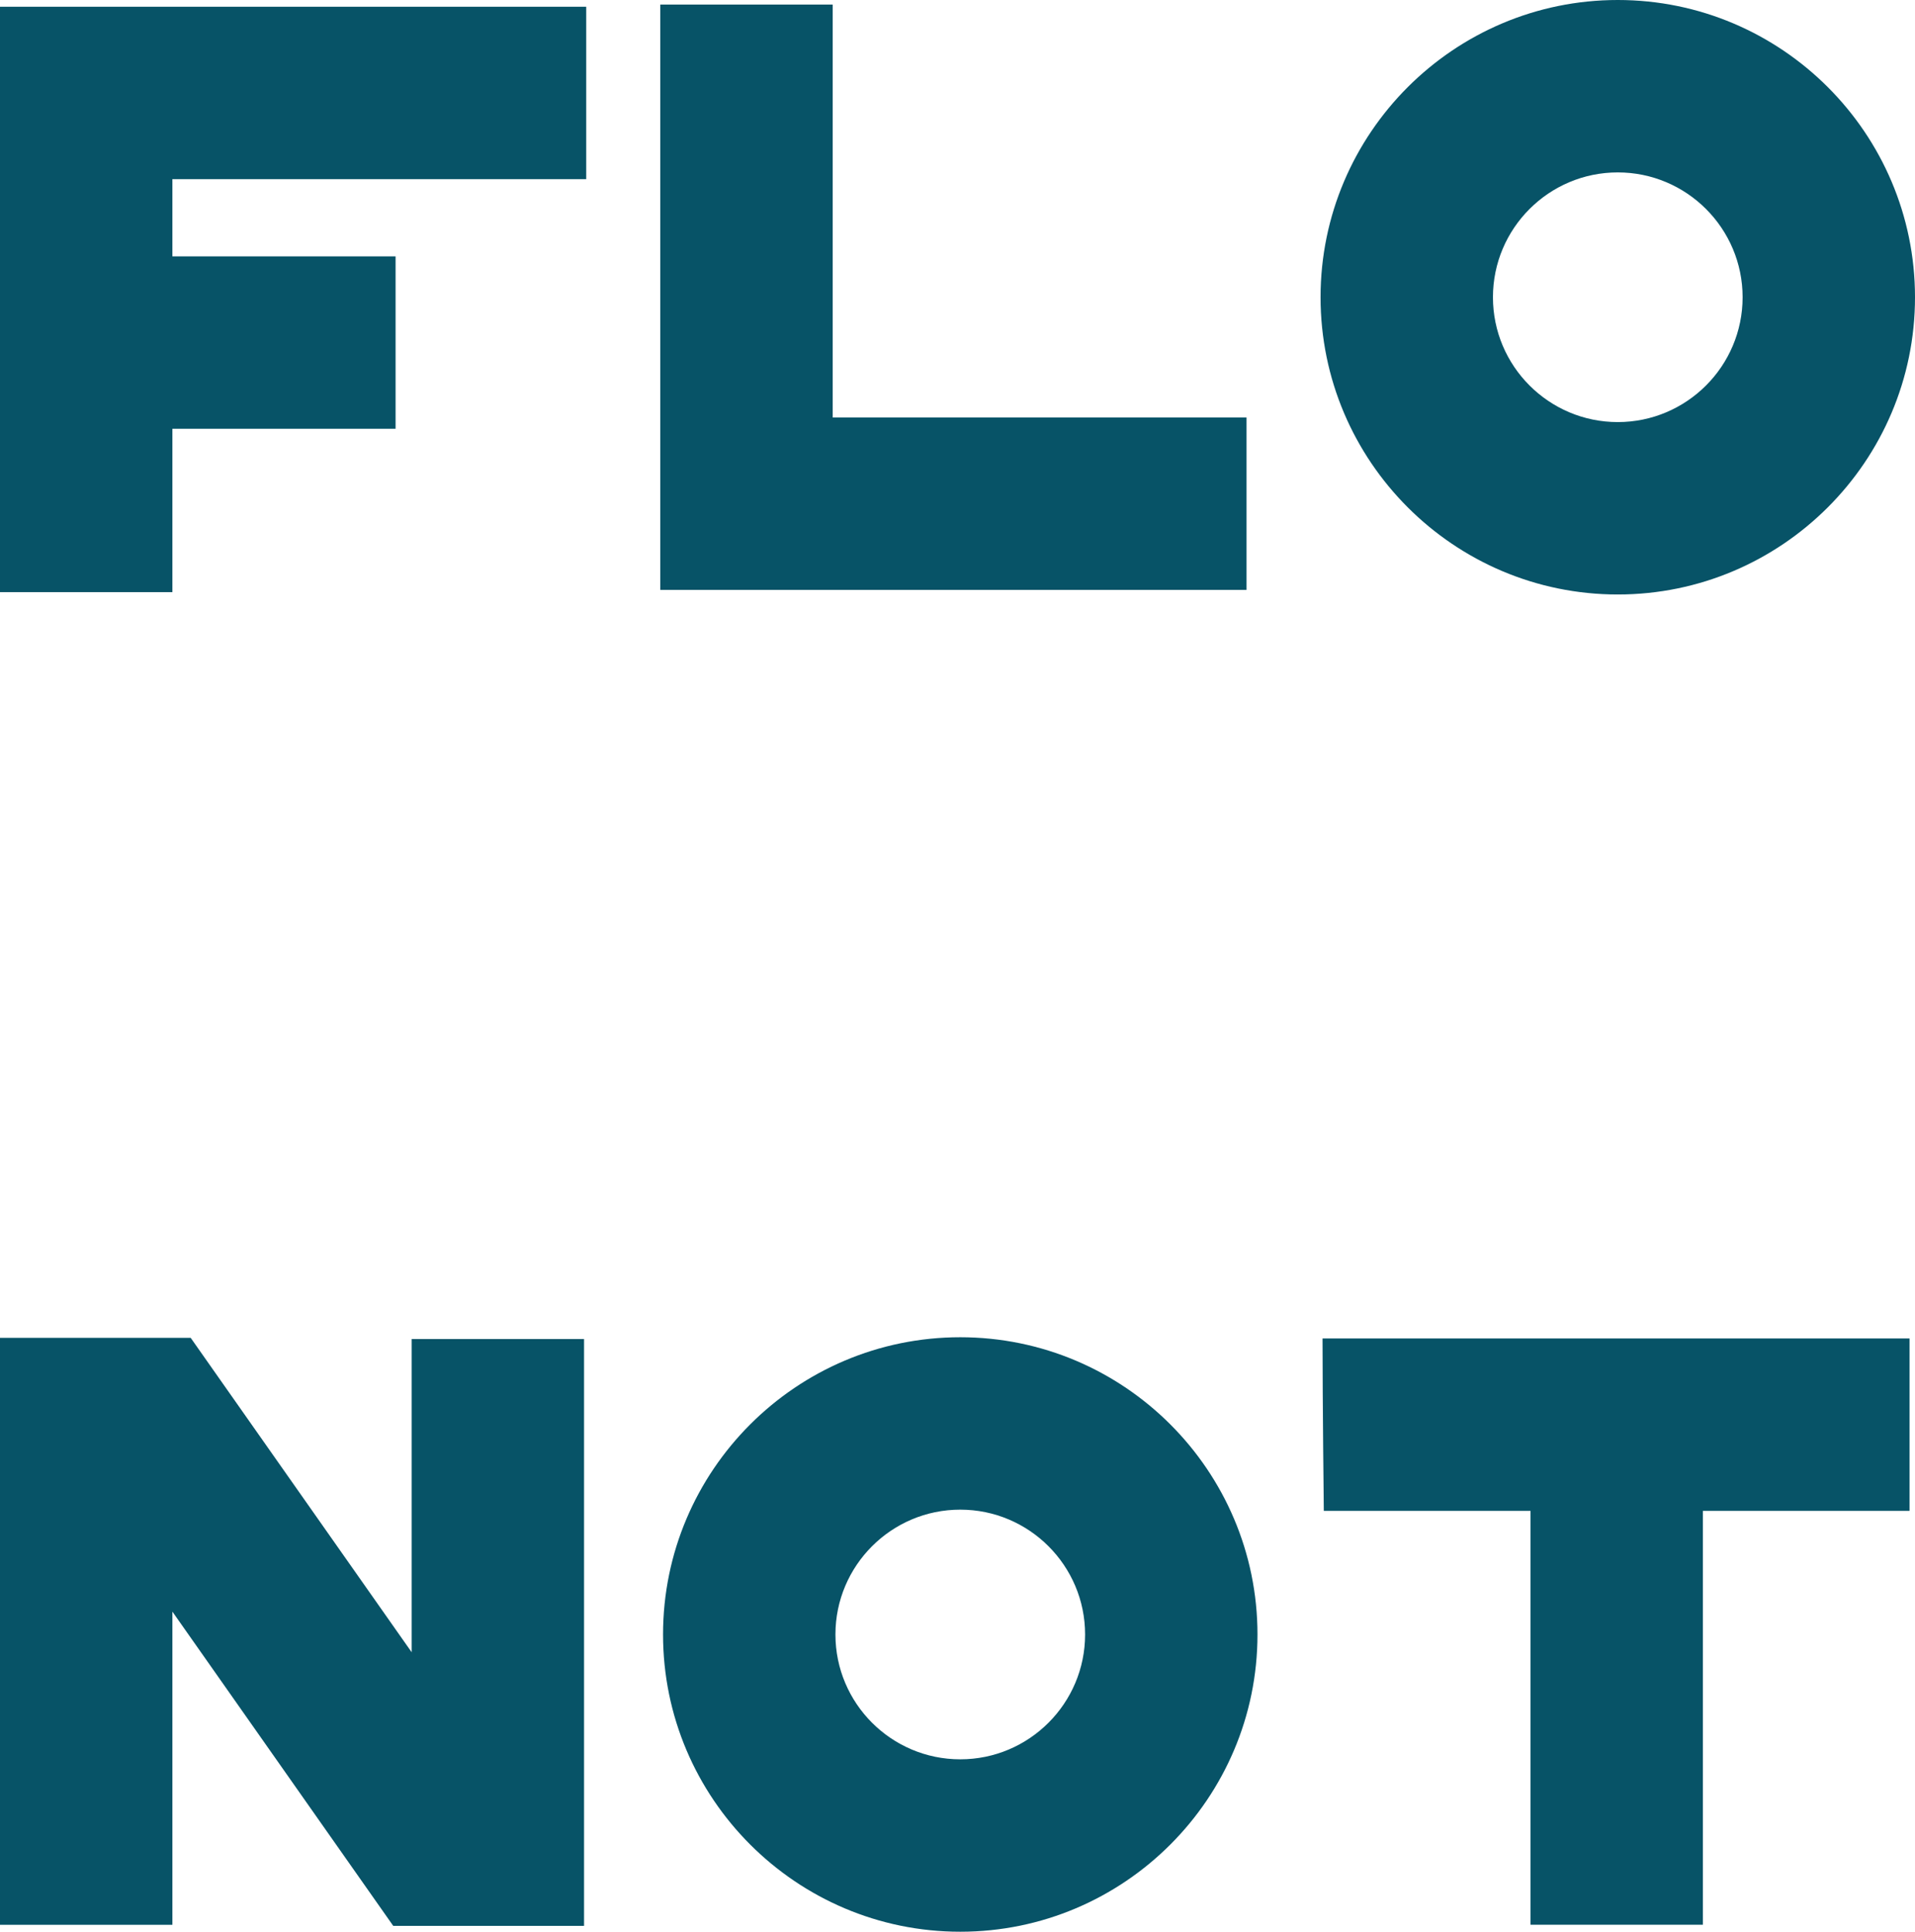
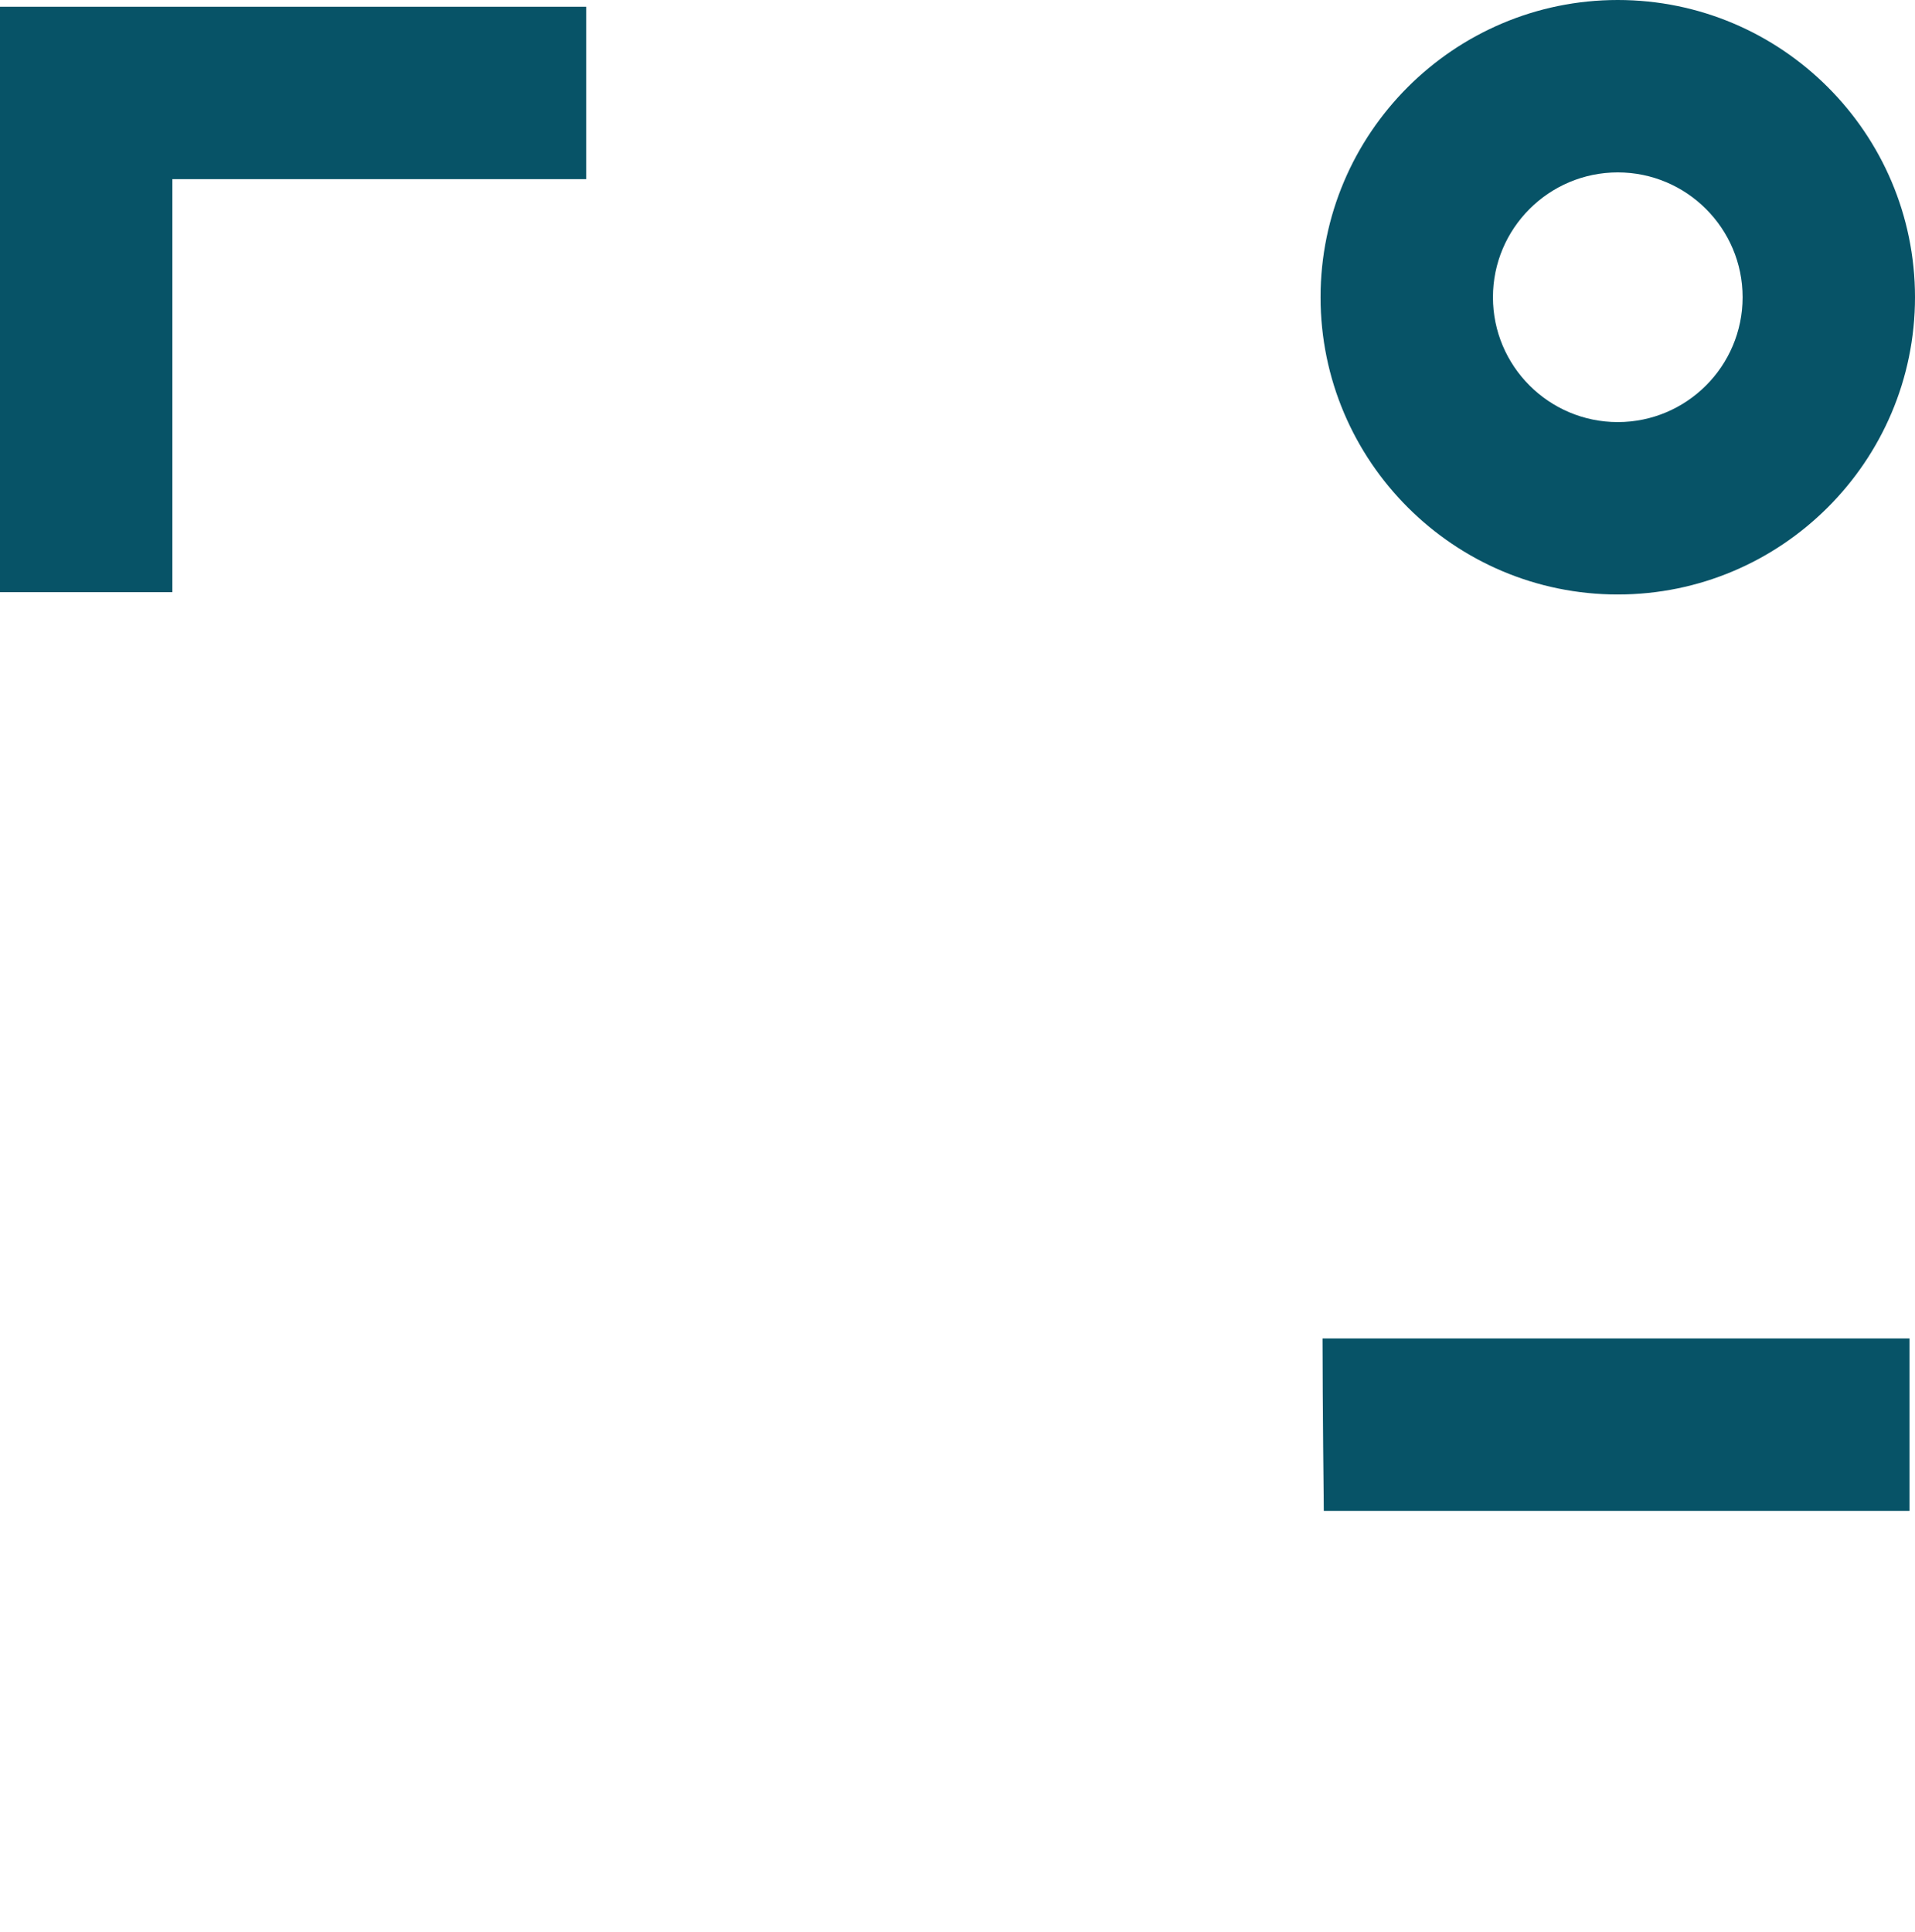
<svg xmlns="http://www.w3.org/2000/svg" id="Calque_2" viewBox="0 0 377.69 380.96">
  <defs>
    <style>.cls-1{fill:#075367;}</style>
  </defs>
  <g id="Calque_2-2">
    <polygon class="cls-1" points="34 116.78 0 116.78 0 1.33 115.62 1.33 115.62 35.33 34 35.33 34 116.78" />
-     <rect class="cls-1" x="301.86" y="272.79" width="34" height="106.79" />
-     <rect class="cls-1" x="25.35" y="50.56" width="52.67" height="34" />
-     <polygon class="cls-1" points="34 317.83 77.56 379.81 115.19 379.81 115.19 264.07 81.19 264.07 81.19 325.84 37.61 263.84 0 263.84 0 379.59 34 379.59 34 317.83" />
    <path class="cls-1" d="M319.07,117.24c-32.32,0-58.62-26.3-58.62-58.62S286.75,0,319.07,0s58.62,26.3,58.62,58.62-26.3,58.62-58.62,58.62ZM319.07,34c-13.58,0-24.62,11.04-24.62,24.62s11.04,24.62,24.62,24.62,24.62-11.04,24.62-24.62-11.04-24.62-24.62-24.62Z" />
-     <path class="cls-1" d="M189.39,380.96c-32.32,0-58.62-26.3-58.62-58.62s26.3-58.62,58.62-58.62,58.62,26.3,58.62,58.62-26.3,58.62-58.62,58.62ZM189.39,297.72c-13.58,0-24.62,11.04-24.62,24.62s11.04,24.62,24.62,24.62,24.62-11.04,24.62-24.62-11.04-24.62-24.62-24.62Z" />
-     <polygon class="cls-1" points="245.85 116.34 245.85 82.34 164.23 82.34 164.23 .9 130.23 .9 130.23 116.34 245.85 116.34" />
    <path class="cls-1" d="M261.1,297.96h115.51v-34h-115.77c0,12.42.25,34,.25,34Z" />
  </g>
</svg>